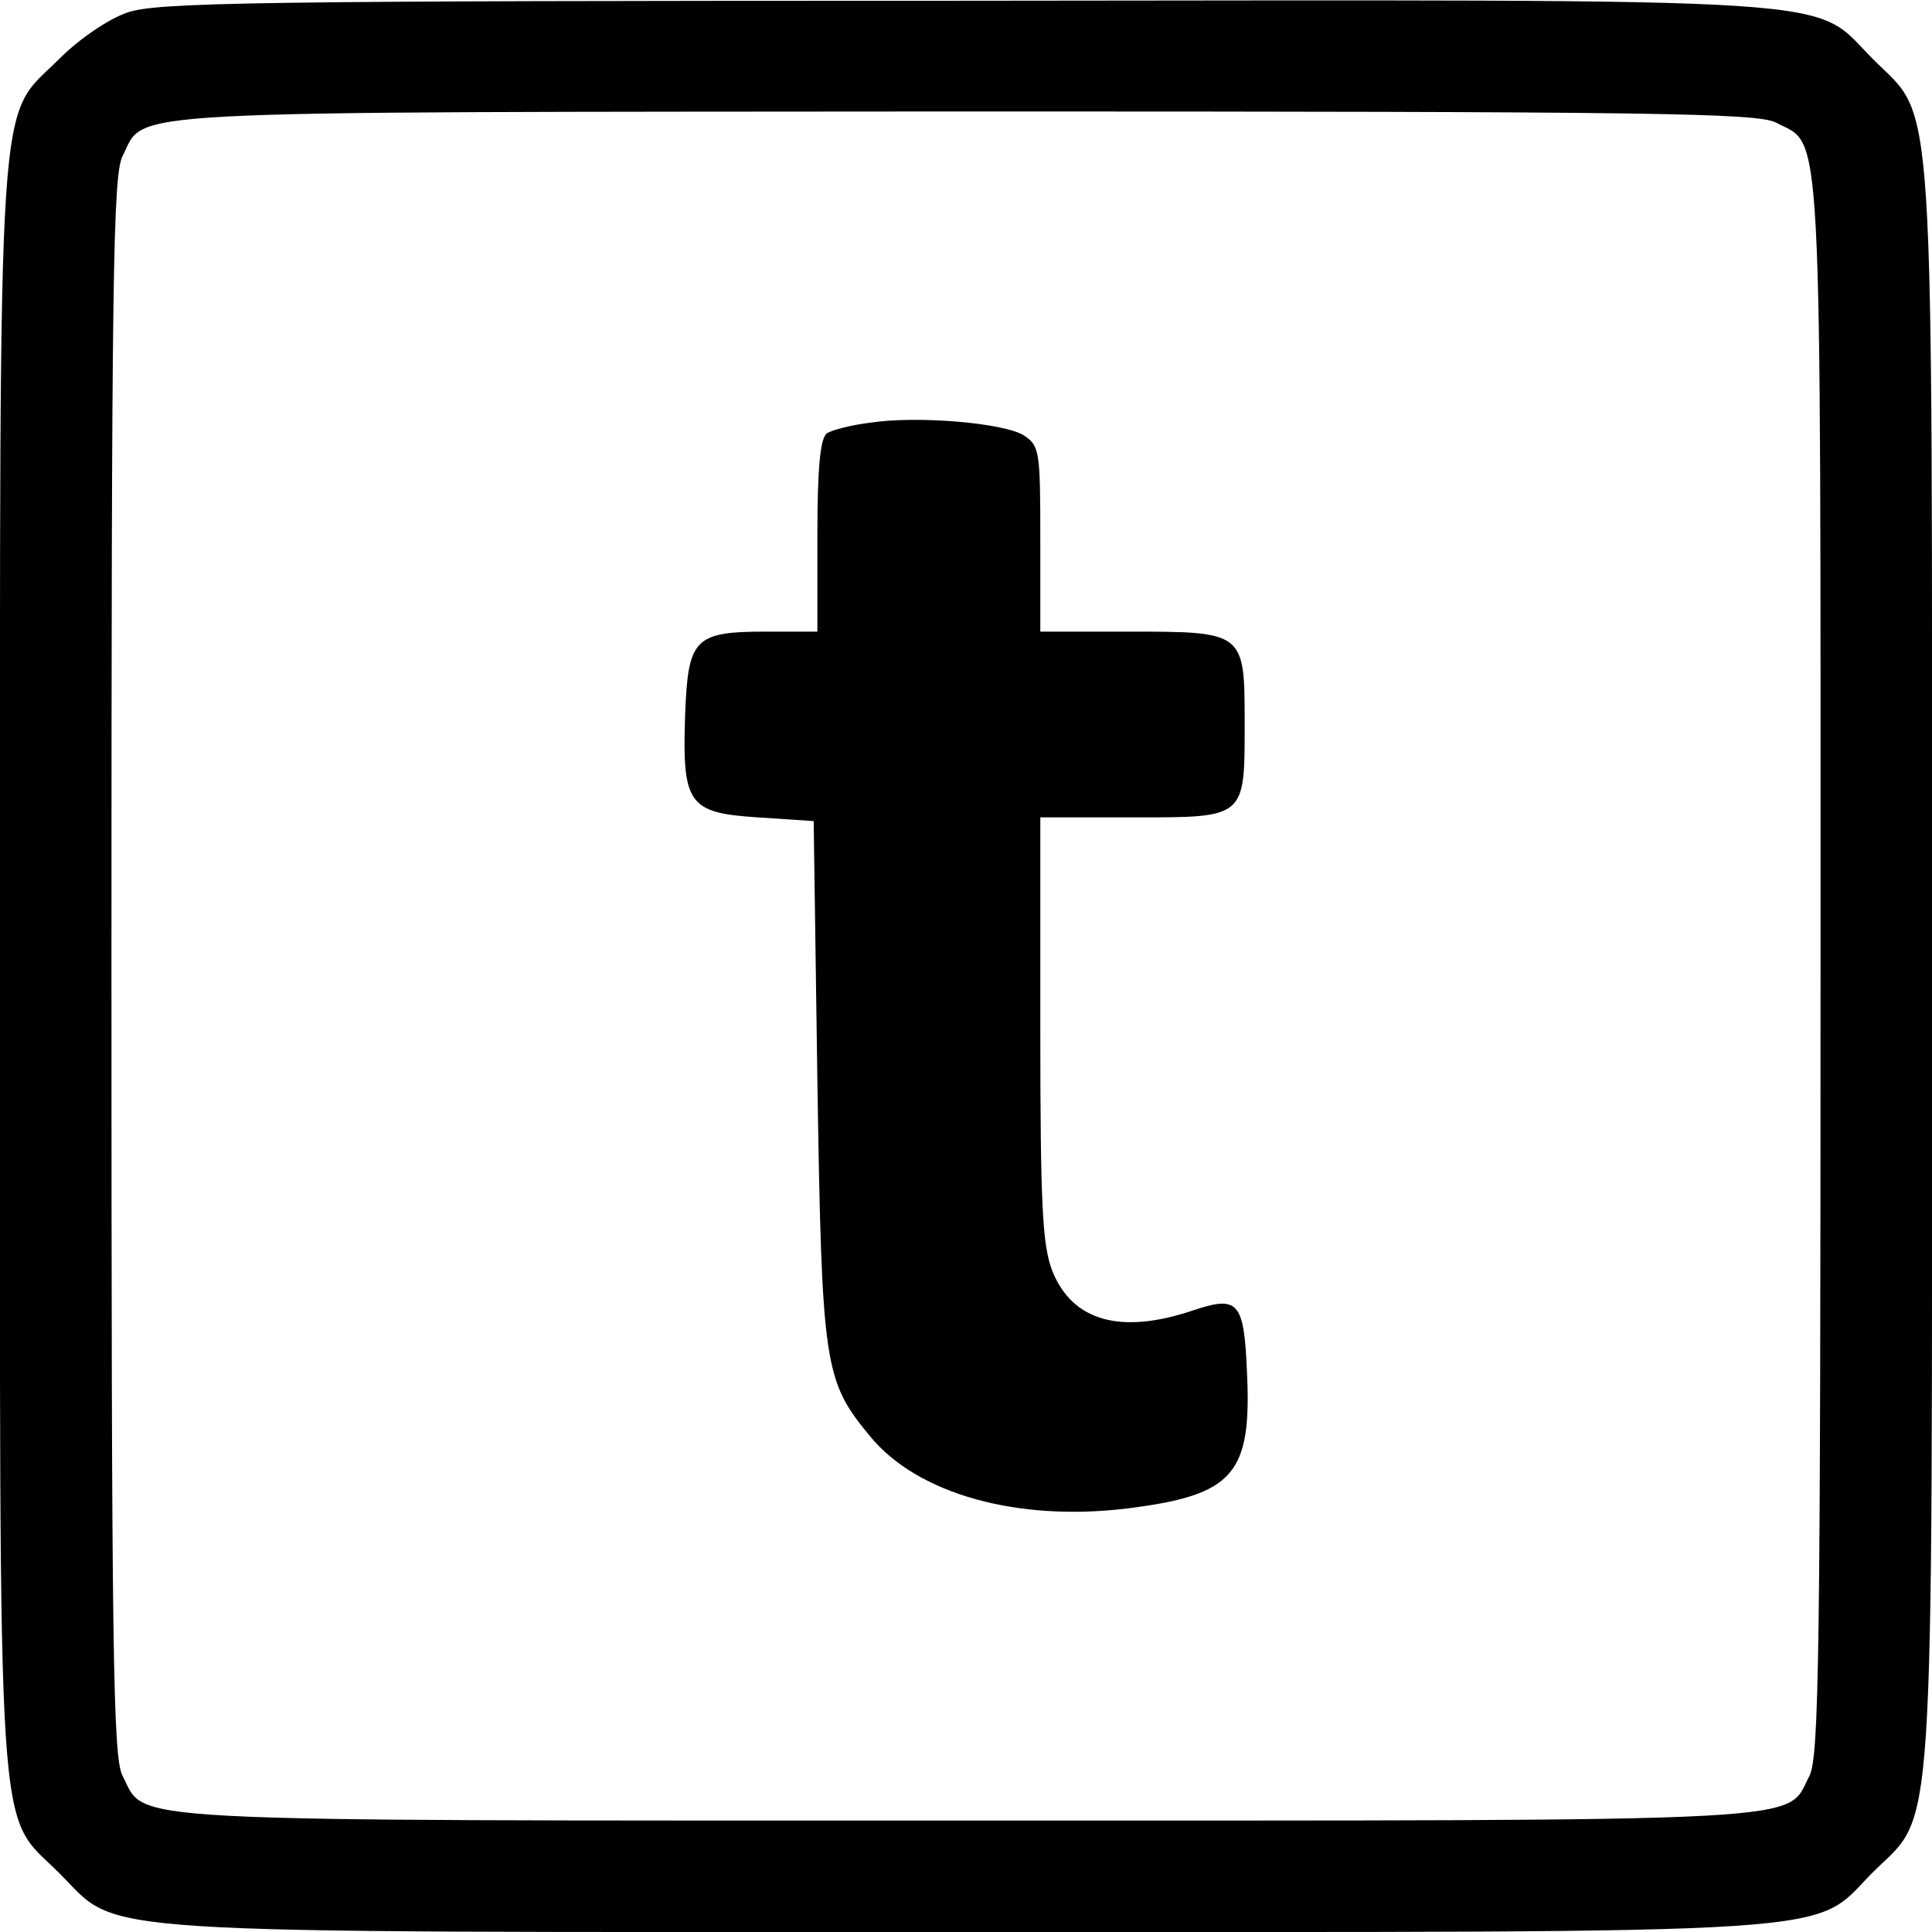
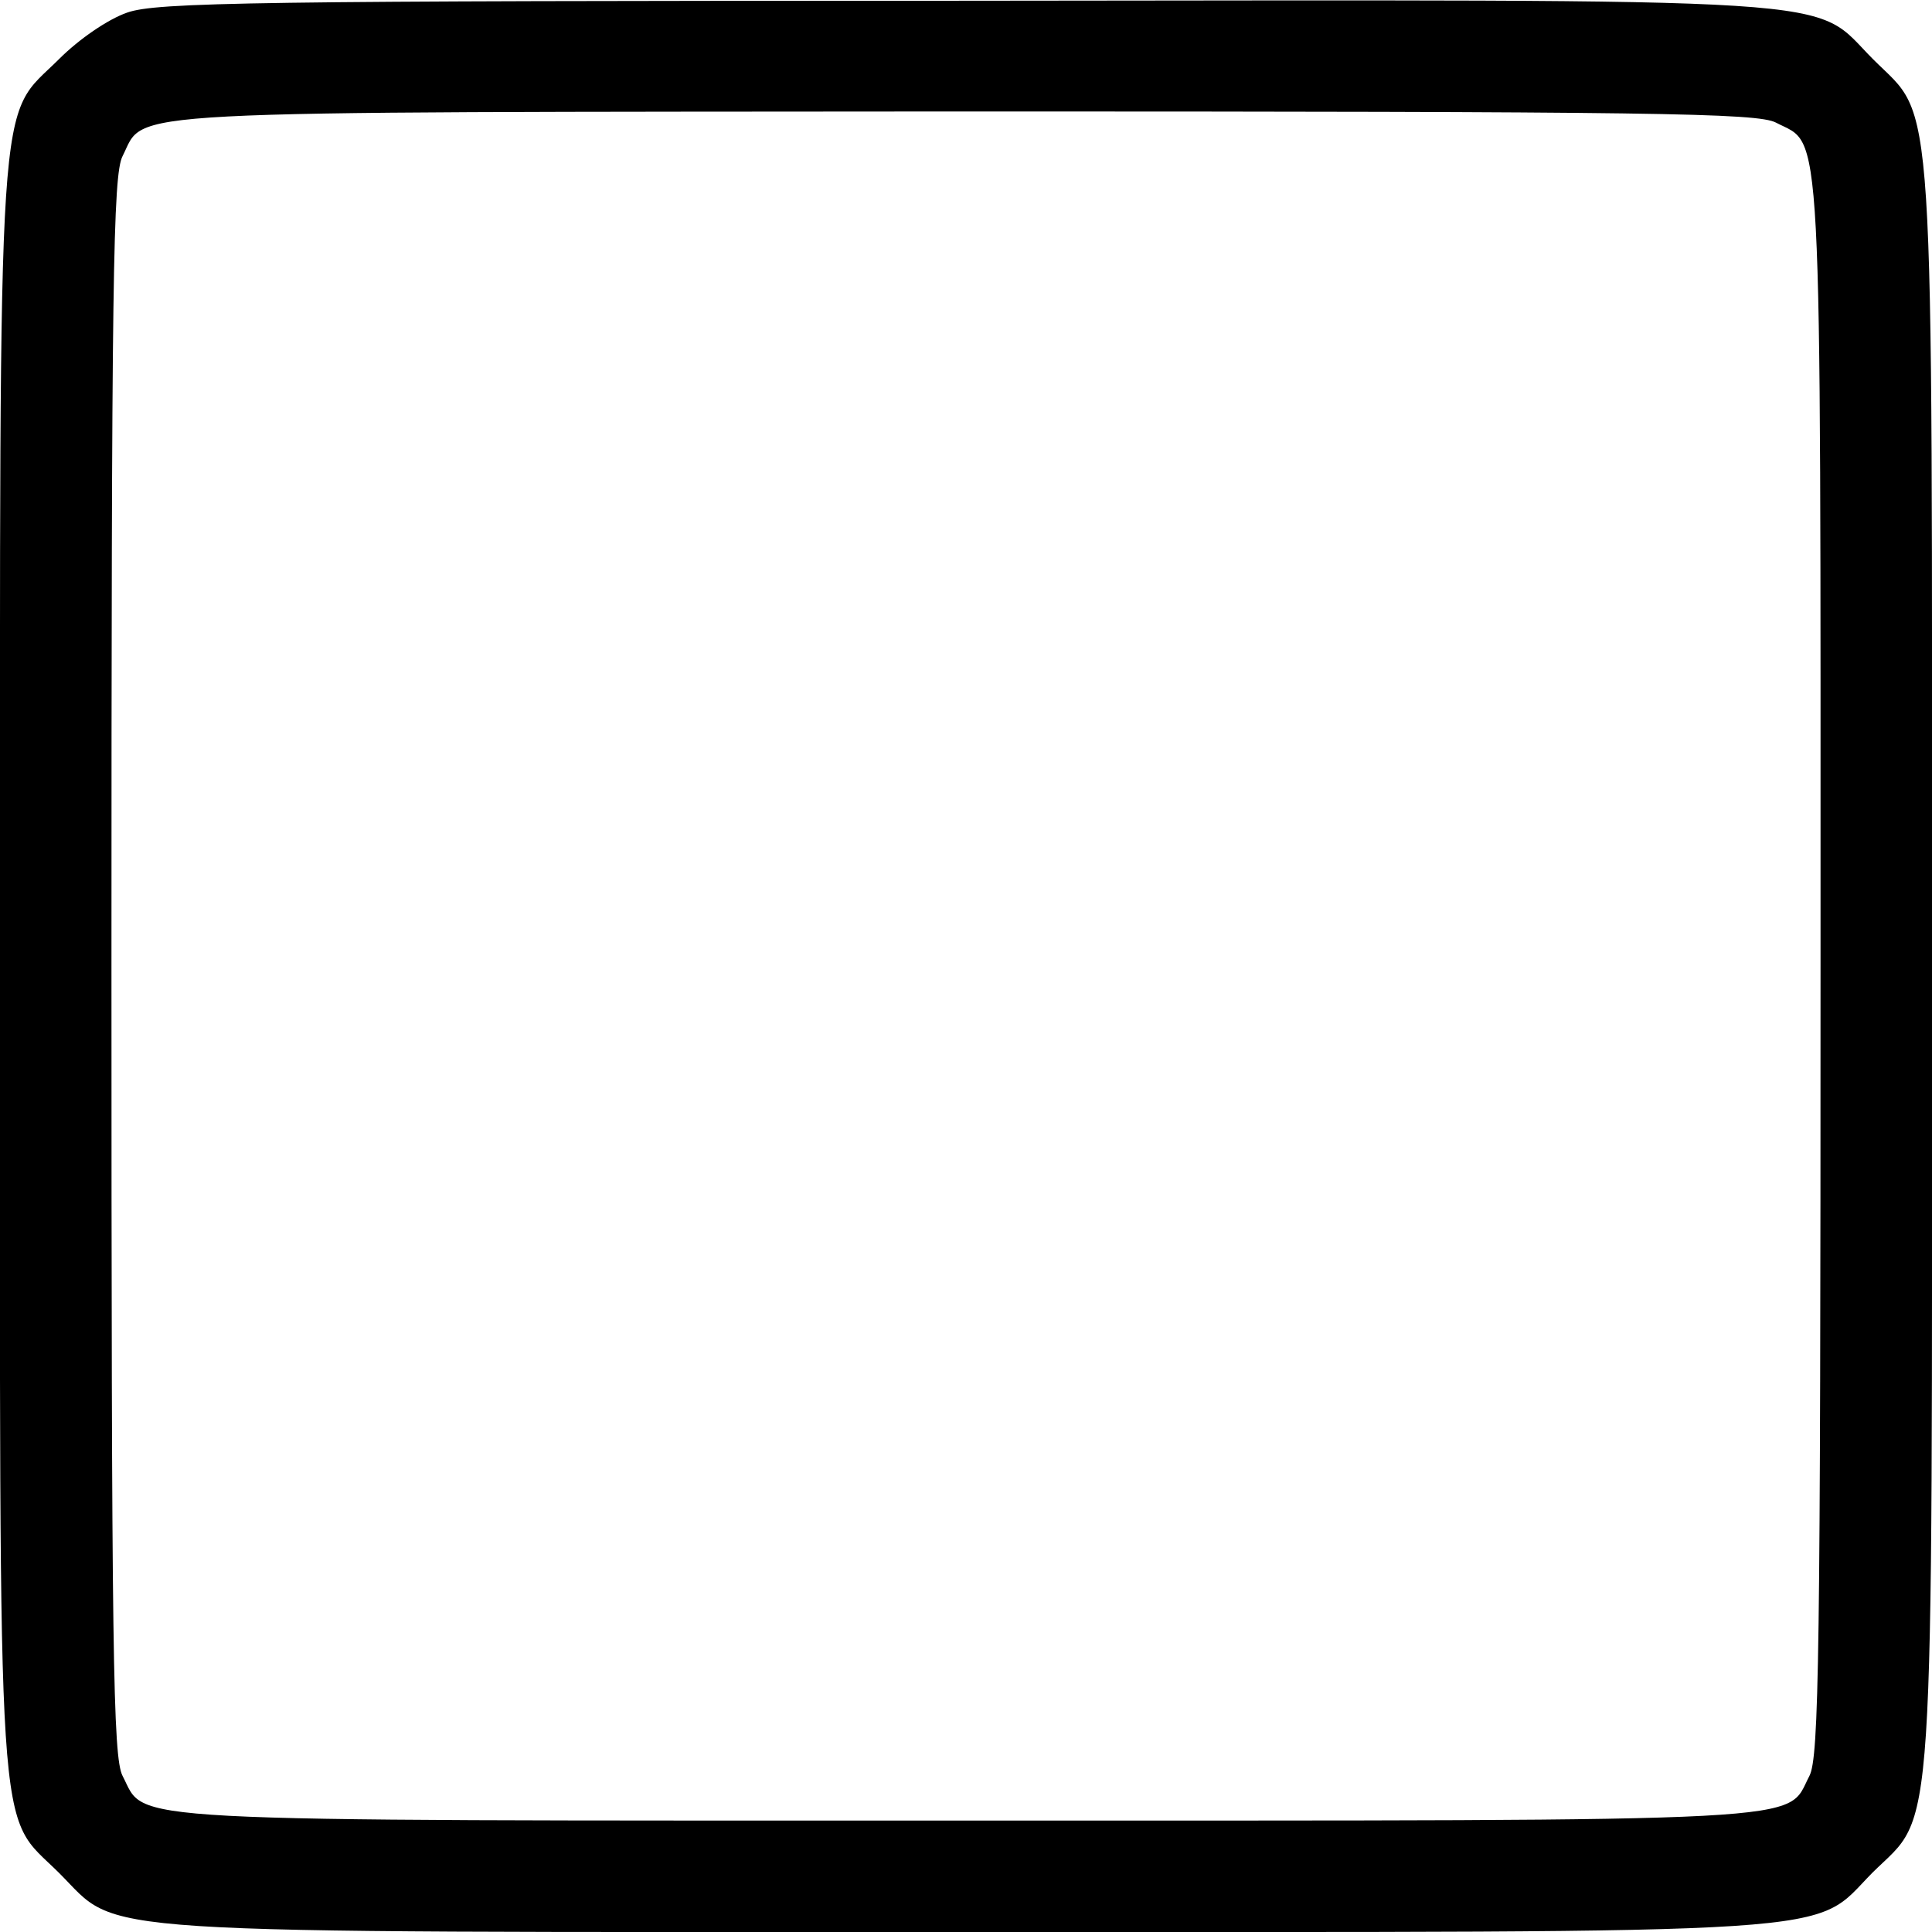
<svg xmlns="http://www.w3.org/2000/svg" version="1.0" width="260pt" height="260pt" viewBox="0 0 260 260" preserveAspectRatio="xMidYMid meet">
  <g transform="translate(0,260) scale(0.1,-0.1)" fill="#000000" stroke="none">
    <path d="M171 2583 c-26 -9 -65 -36 -91 -62 -85 -85 -80 -3 -80 -1221 0 -1219 -6 -1135 80 -1221 84 -84 10 -79 1220 -79 1212 0 1136 -5 1220 80 85 84 80 8 80 1220 0 1210 5 1136 -79 1220 -86 86 -1 80 -1225 79 -955 0 -1086 -2 -1125 -16z m2219 -148 c63 -33 60 30 60 -1135 0 -929 -2 -1065 -15 -1090 -33 -63 30 -60 -1135 -60 -1165 0 -1102 -3 -1135 60 -13 25 -15 161 -15 1090 0 927 2 1065 15 1090 32 63 -32 59 1133 60 931 0 1067 -2 1092 -15z" />
-     <path d="M1170 2031 c-25 -3 -51 -10 -57 -14 -9 -6 -13 -45 -13 -138 l0 -129 -68 0 c-98 0 -106 -9 -110 -112 -4 -120 4 -132 98 -138 l75 -5 5 -350 c6 -385 9 -403 71 -478 64 -78 199 -115 346 -97 144 18 168 46 161 186 -4 93 -12 101 -74 80 -96 -32 -161 -14 -188 54 -13 34 -16 86 -16 325 l0 285 124 0 c153 0 151 -2 151 127 0 123 0 123 -157 123 l-118 0 0 125 c0 118 -1 125 -22 139 -27 17 -145 27 -208 17z" />
  </g>
</svg>